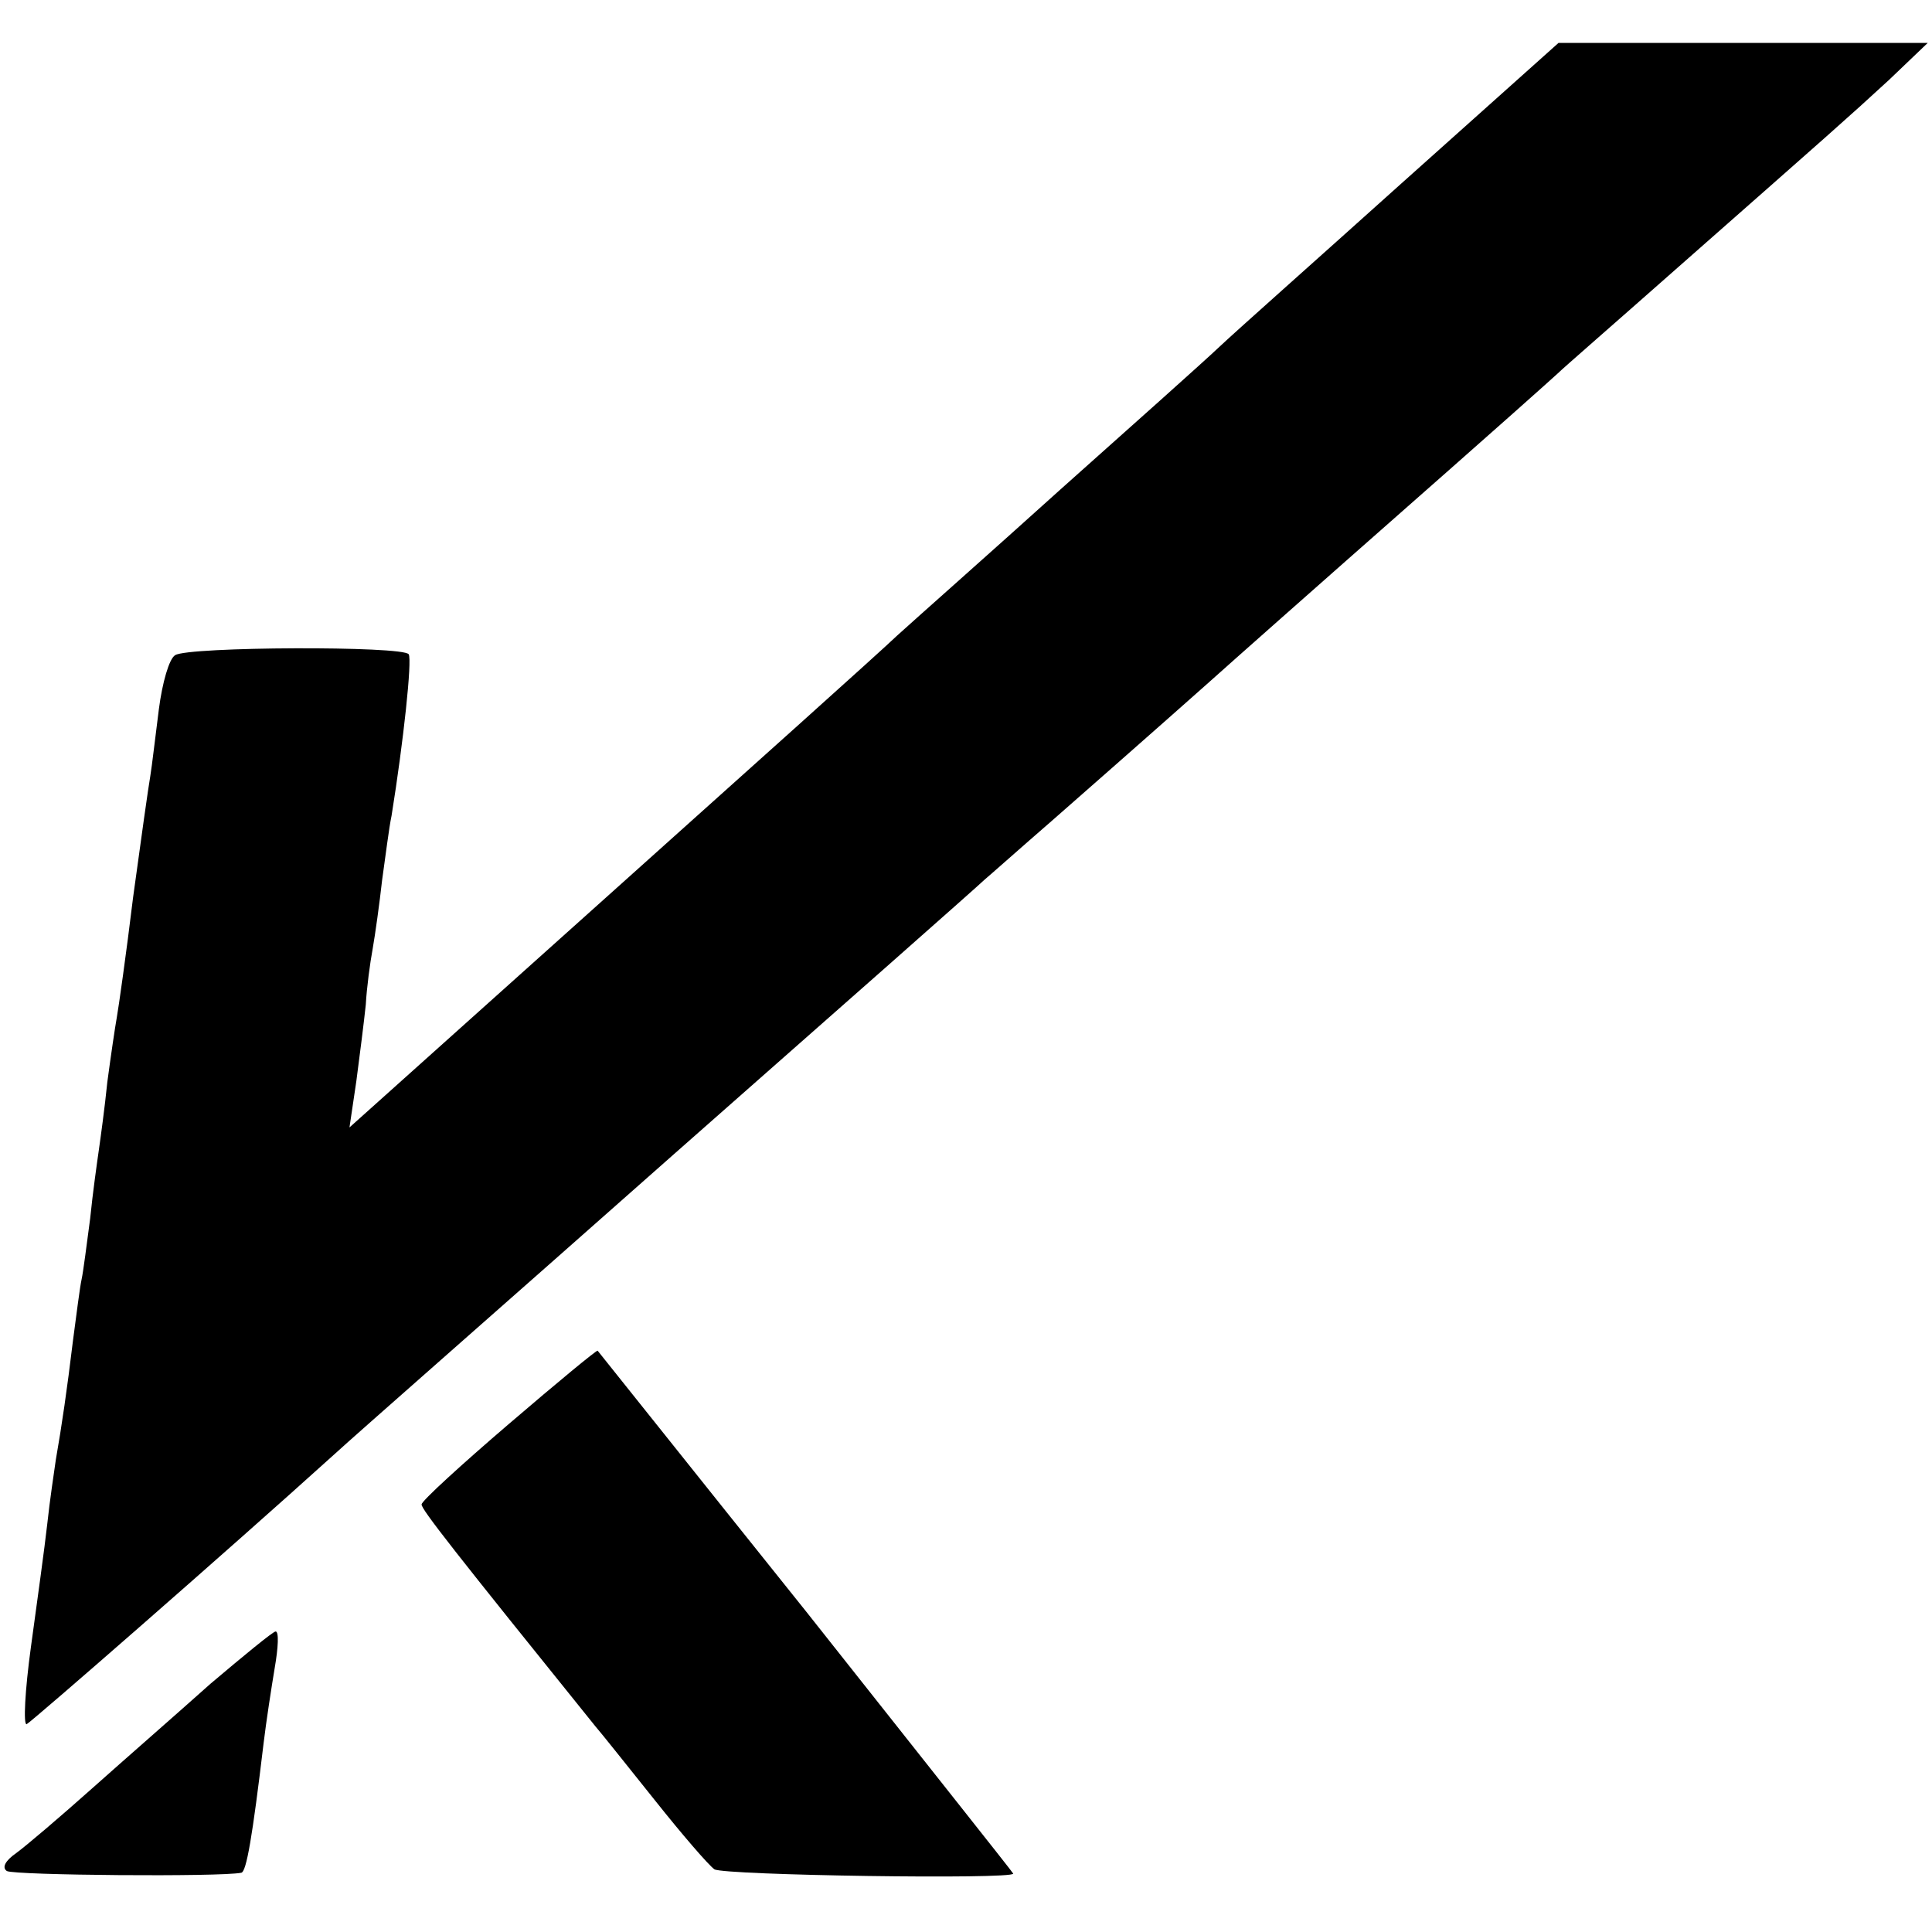
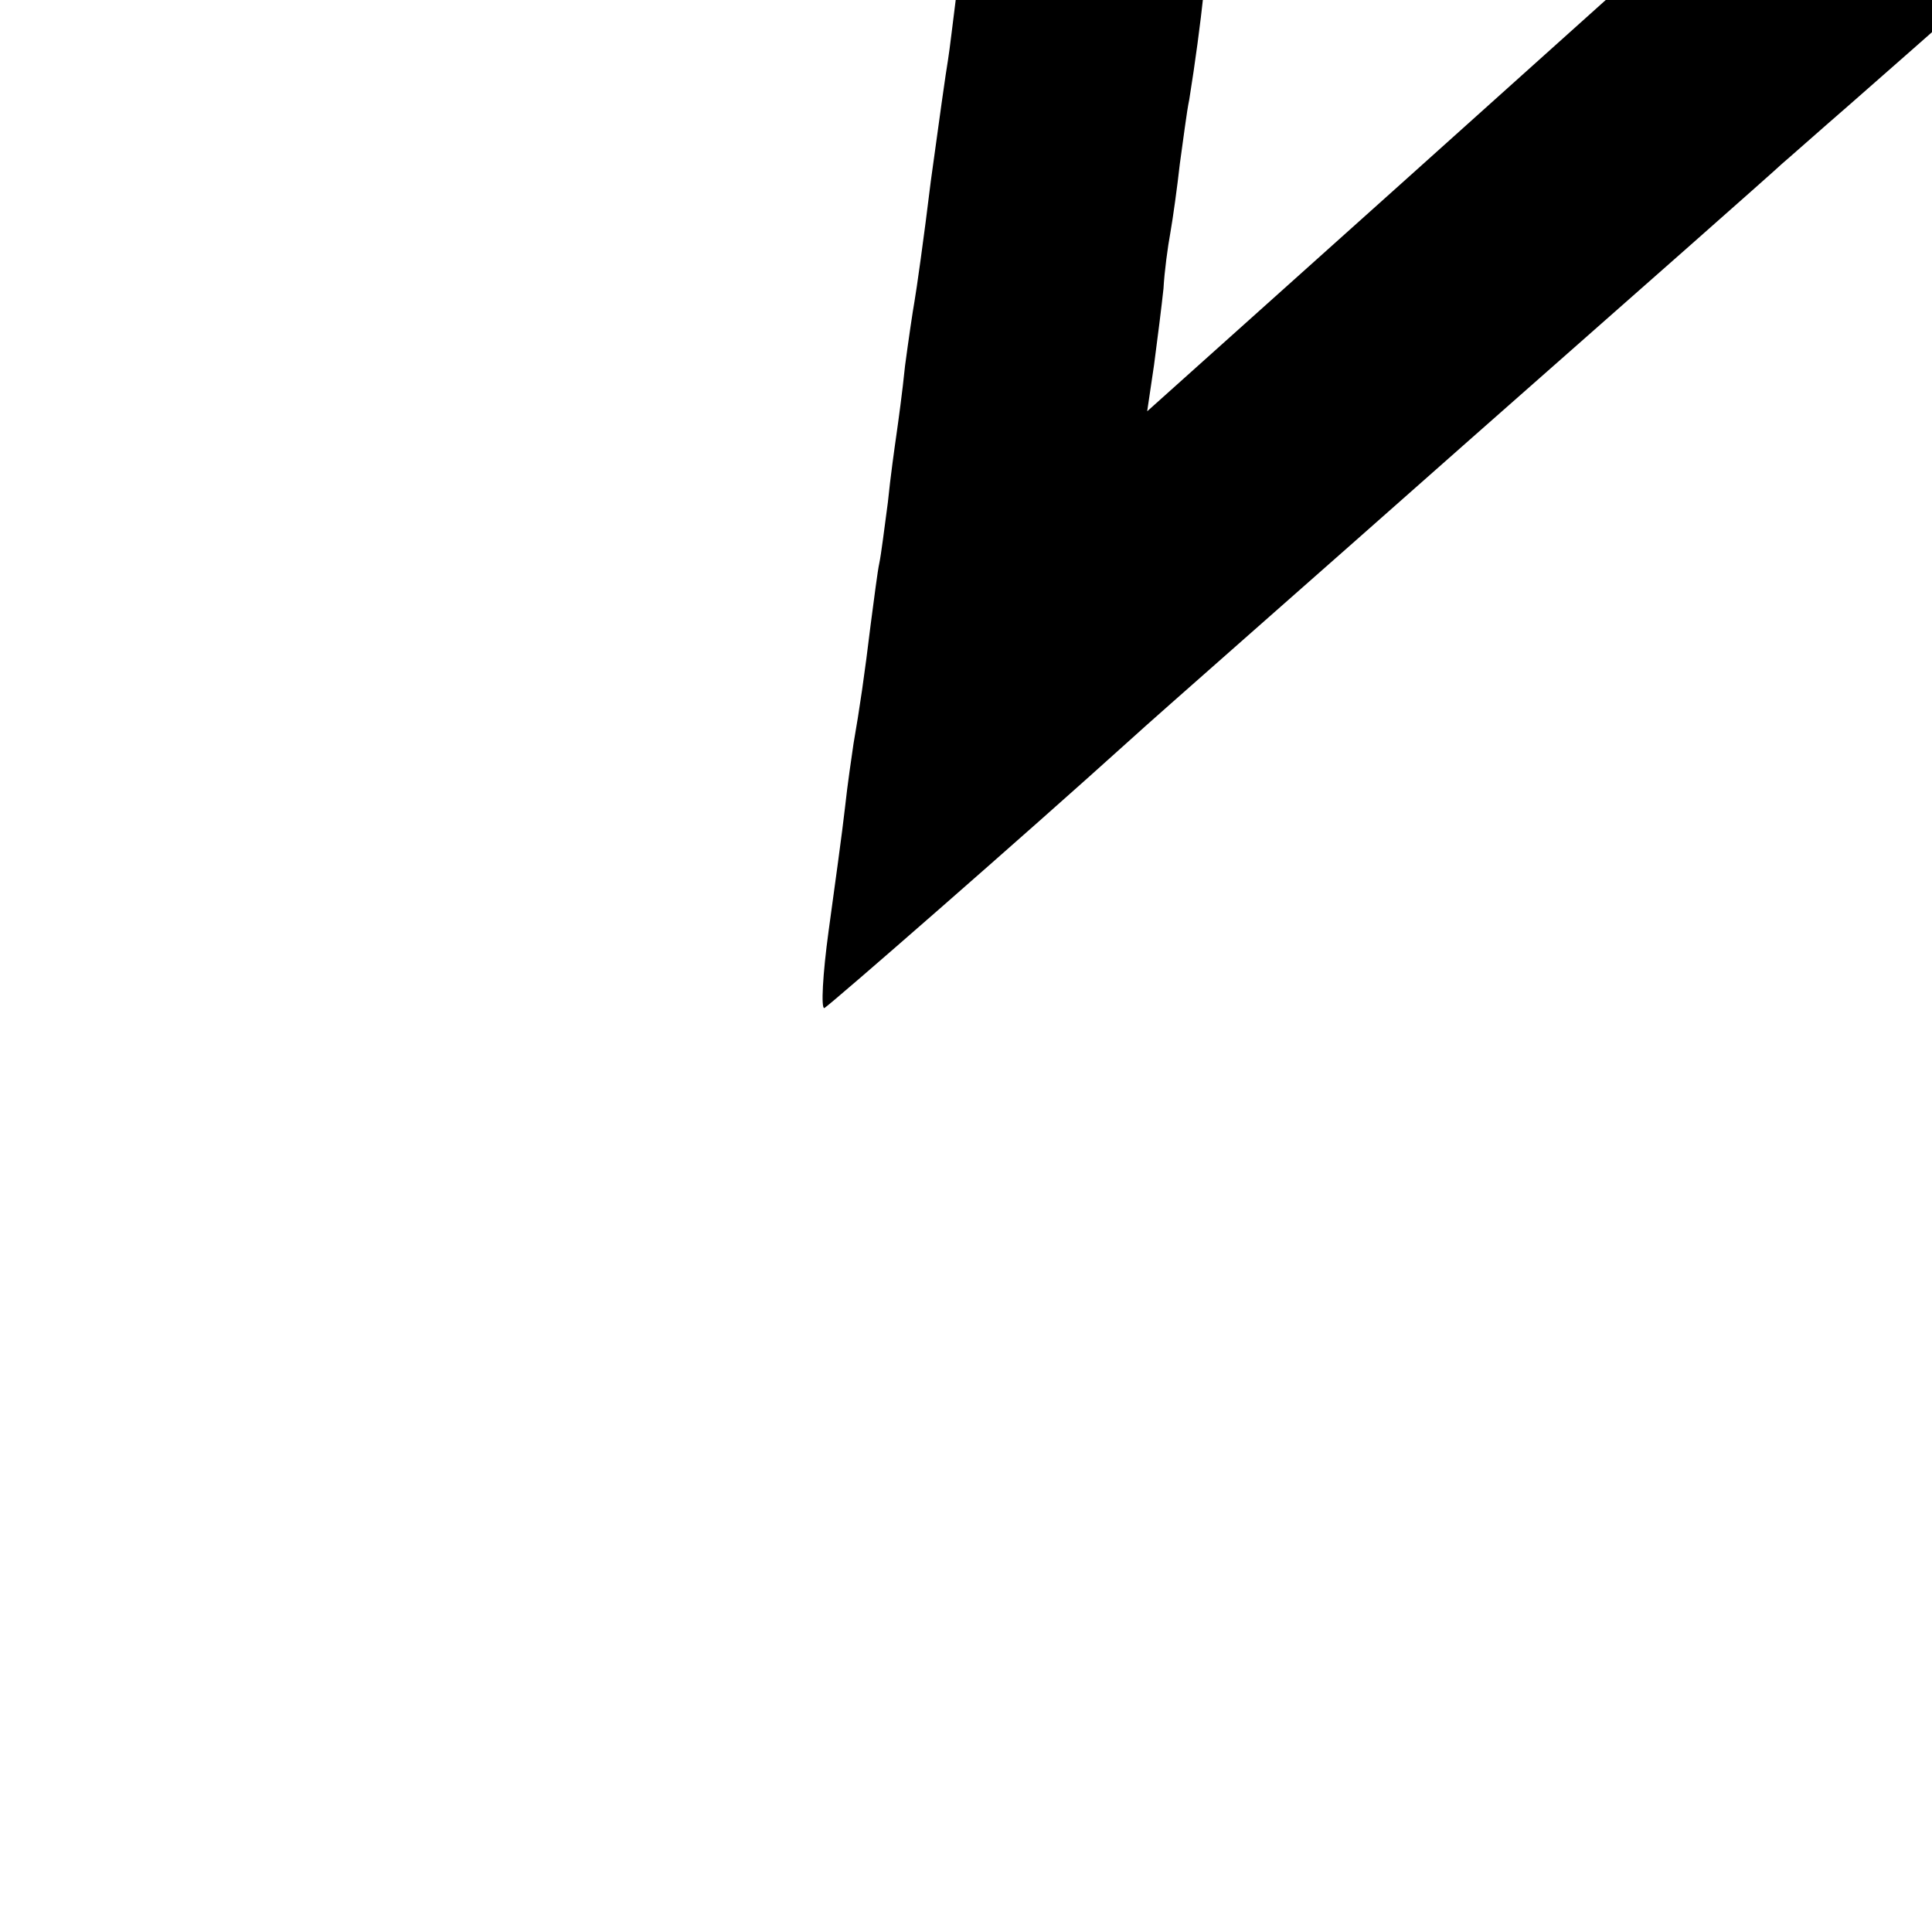
<svg xmlns="http://www.w3.org/2000/svg" version="1.0" width="225pt" height="225pt" viewBox="0 0 225 225" preserveAspectRatio="xMidYMid meet">
  <g transform="translate(0,225) scale(0.1,-0.1)" fill="#000000" stroke="none">
-     <path d="M1635 2039 c-99 -89 -196 -175 -215 -193 -19 -18 -102 -92 -185 -166 -82 -74 -168 -150 -190 -170 -22 -21 -175 -158 -339 -305 l-299 -268 8 54 c4 30 9 70 11 89 1 19 5 49 8 65 3 17 8 53 11 80 4 28 8 61 11 75 14 87 24 181 20 188 -6 10 -257 9 -272 -1 -7 -4 -15 -32 -19 -63 -4 -31 -8 -66 -10 -78 -2 -11 -11 -75 -20 -141 -8 -66 -17 -129 -19 -140 -2 -11 -7 -45 -11 -75 -3 -30 -8 -66 -10 -80 -2 -14 -7 -49 -10 -79 -4 -30 -8 -62 -10 -71 -2 -9 -6 -41 -10 -71 -7 -58 -13 -99 -20 -139 -2 -14 -7 -47 -10 -75 -3 -27 -12 -92 -19 -143 -7 -51 -9 -91 -5 -90 6 3 233 201 358 314 25 23 204 180 396 350 193 170 355 313 361 319 6 5 42 37 80 70 106 93 176 155 214 189 19 17 78 69 130 115 192 169 233 206 244 216 6 6 67 59 136 120 185 163 200 176 250 222 l45 43 -215 0 -215 0 -180 -161z" />
-     <path d="M593 592 c-56 -48 -102 -90 -102 -94 -1 -5 40 -57 202 -258 7 -8 38 -47 70 -87 31 -39 62 -75 69 -80 12 -7 348 -12 348 -5 0 1 -109 138 -241 305 -133 166 -242 303 -243 304 -1 1 -47 -37 -103 -85z" />
-     <path d="M245 289 c-38 -34 -101 -89 -138 -122 -37 -33 -77 -67 -88 -75 -13 -9 -17 -17 -11 -21 9 -5 248 -7 273 -2 6 1 13 42 26 151 3 25 9 64 13 88 4 23 5 42 1 42 -3 0 -37 -28 -76 -61z" />
+     <path d="M1635 2039 l-299 -268 8 54 c4 30 9 70 11 89 1 19 5 49 8 65 3 17 8 53 11 80 4 28 8 61 11 75 14 87 24 181 20 188 -6 10 -257 9 -272 -1 -7 -4 -15 -32 -19 -63 -4 -31 -8 -66 -10 -78 -2 -11 -11 -75 -20 -141 -8 -66 -17 -129 -19 -140 -2 -11 -7 -45 -11 -75 -3 -30 -8 -66 -10 -80 -2 -14 -7 -49 -10 -79 -4 -30 -8 -62 -10 -71 -2 -9 -6 -41 -10 -71 -7 -58 -13 -99 -20 -139 -2 -14 -7 -47 -10 -75 -3 -27 -12 -92 -19 -143 -7 -51 -9 -91 -5 -90 6 3 233 201 358 314 25 23 204 180 396 350 193 170 355 313 361 319 6 5 42 37 80 70 106 93 176 155 214 189 19 17 78 69 130 115 192 169 233 206 244 216 6 6 67 59 136 120 185 163 200 176 250 222 l45 43 -215 0 -215 0 -180 -161z" />
  </g>
</svg>